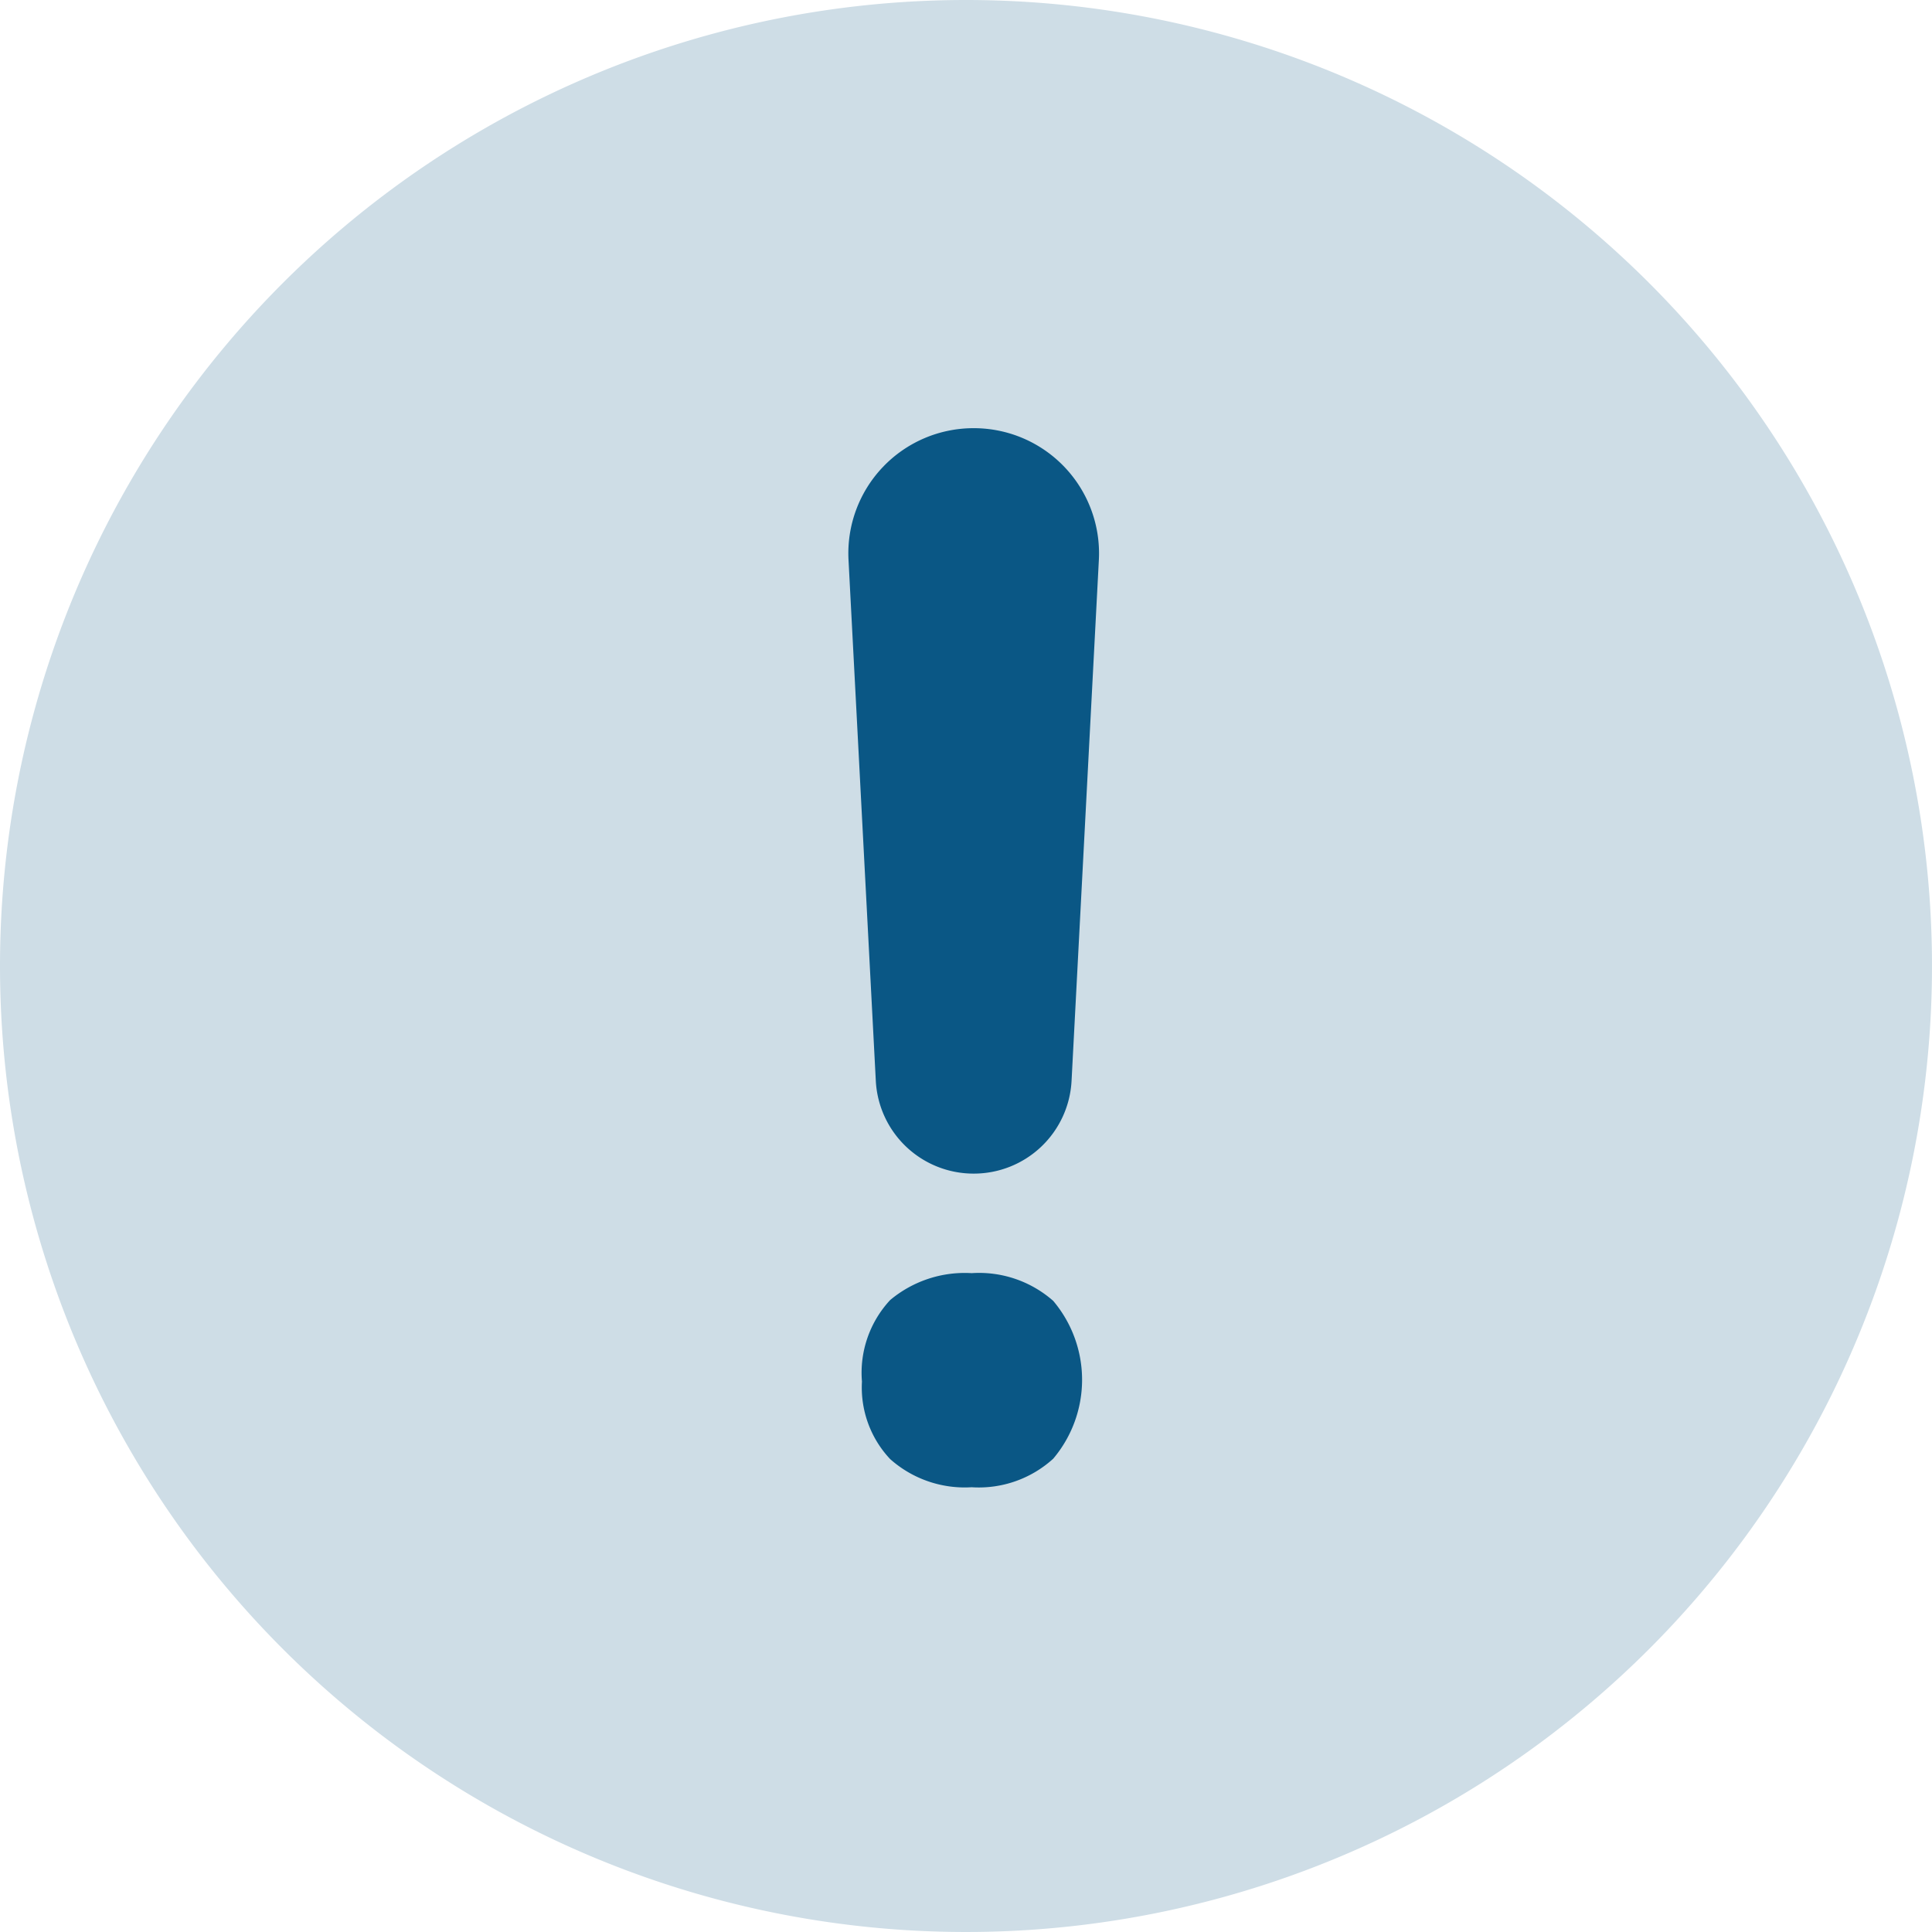
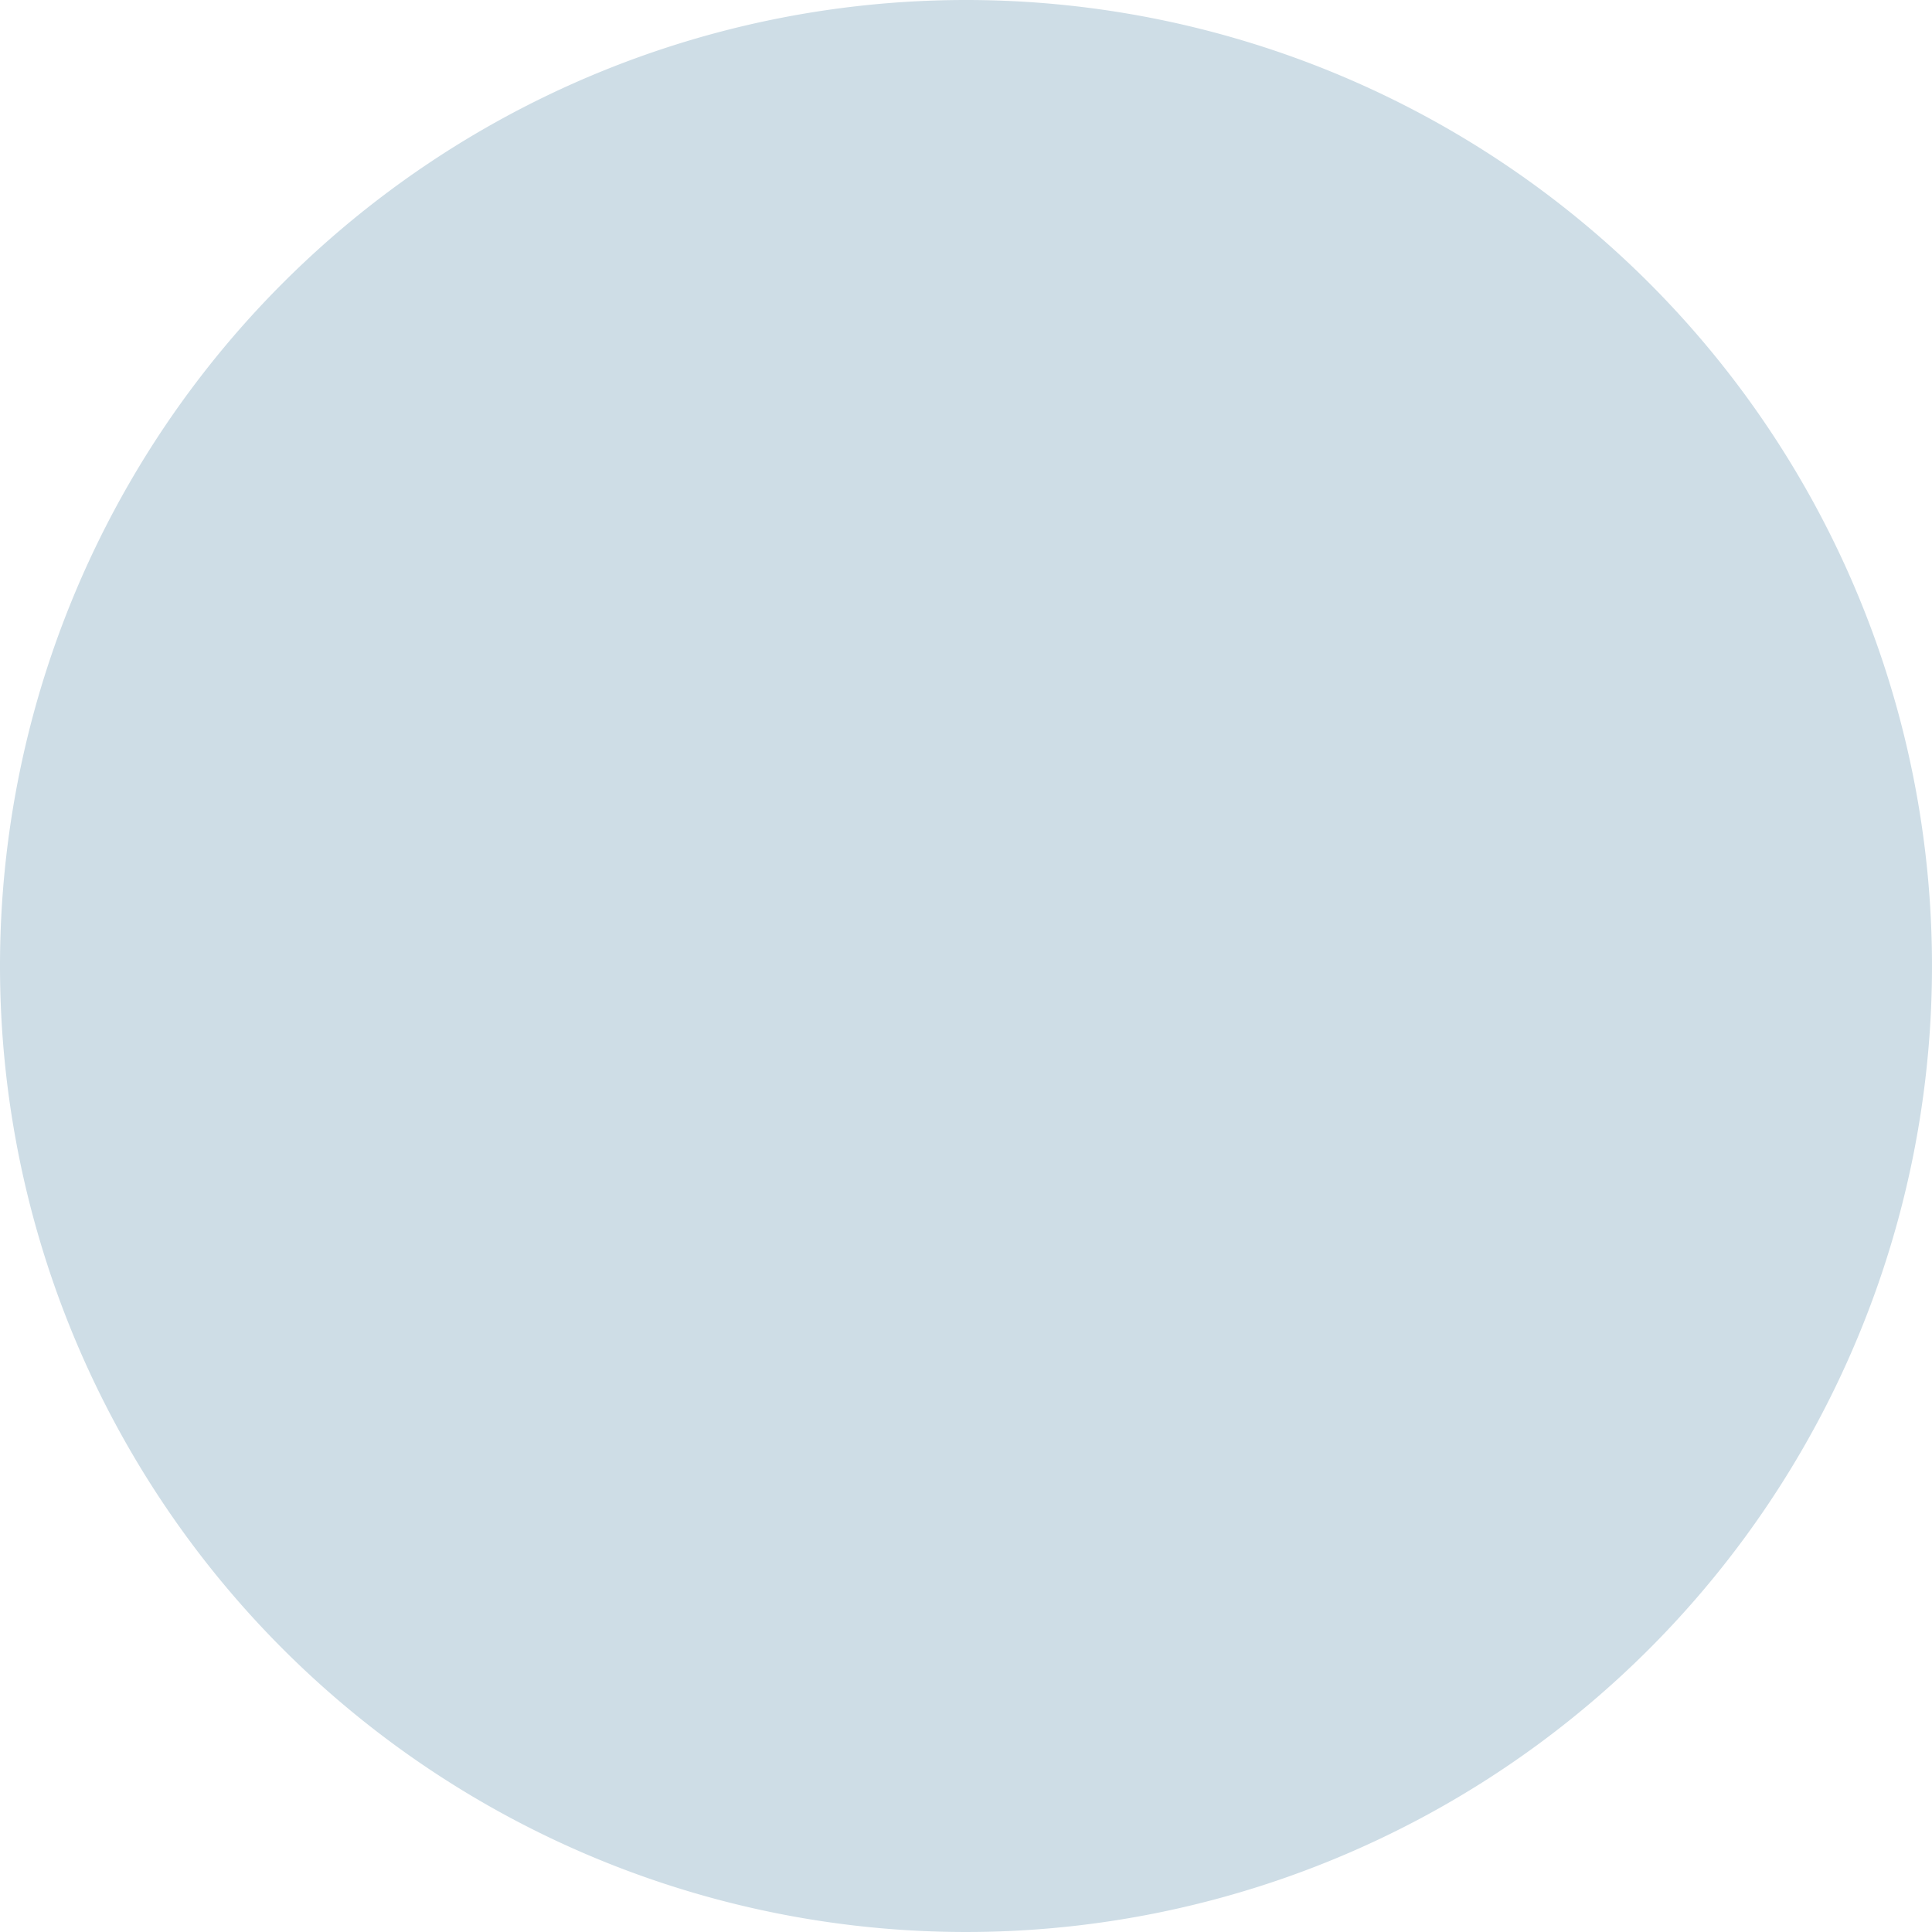
<svg xmlns="http://www.w3.org/2000/svg" width="48" height="48">
  <g data-name="Layer 1">
    <path data-name="Path 137" d="M24 0A24 24 0 110 24 24 24 0 0124 0z" fill="#cedde6" />
-     <path data-name="Path 136" d="M21.415 34.326a2.654 2.654 0 01.7-2.026 2.887 2.887 0 012.026-.669 2.786 2.786 0 012.026.689 3.039 3.039 0 010 3.921 2.746 2.746 0 01-2.026.709 2.786 2.786 0 01-2.026-.7 2.594 2.594 0 01-.7-1.925zm2.776-5.168a2.432 2.432 0 01-2.432-2.31l-.678-12.938a3.11 3.11 0 013.11-3.272 3.11 3.11 0 013.11 3.272l-.678 12.938a2.432 2.432 0 01-2.432 2.31z" fill="#0a5785" />
  </g>
</svg>